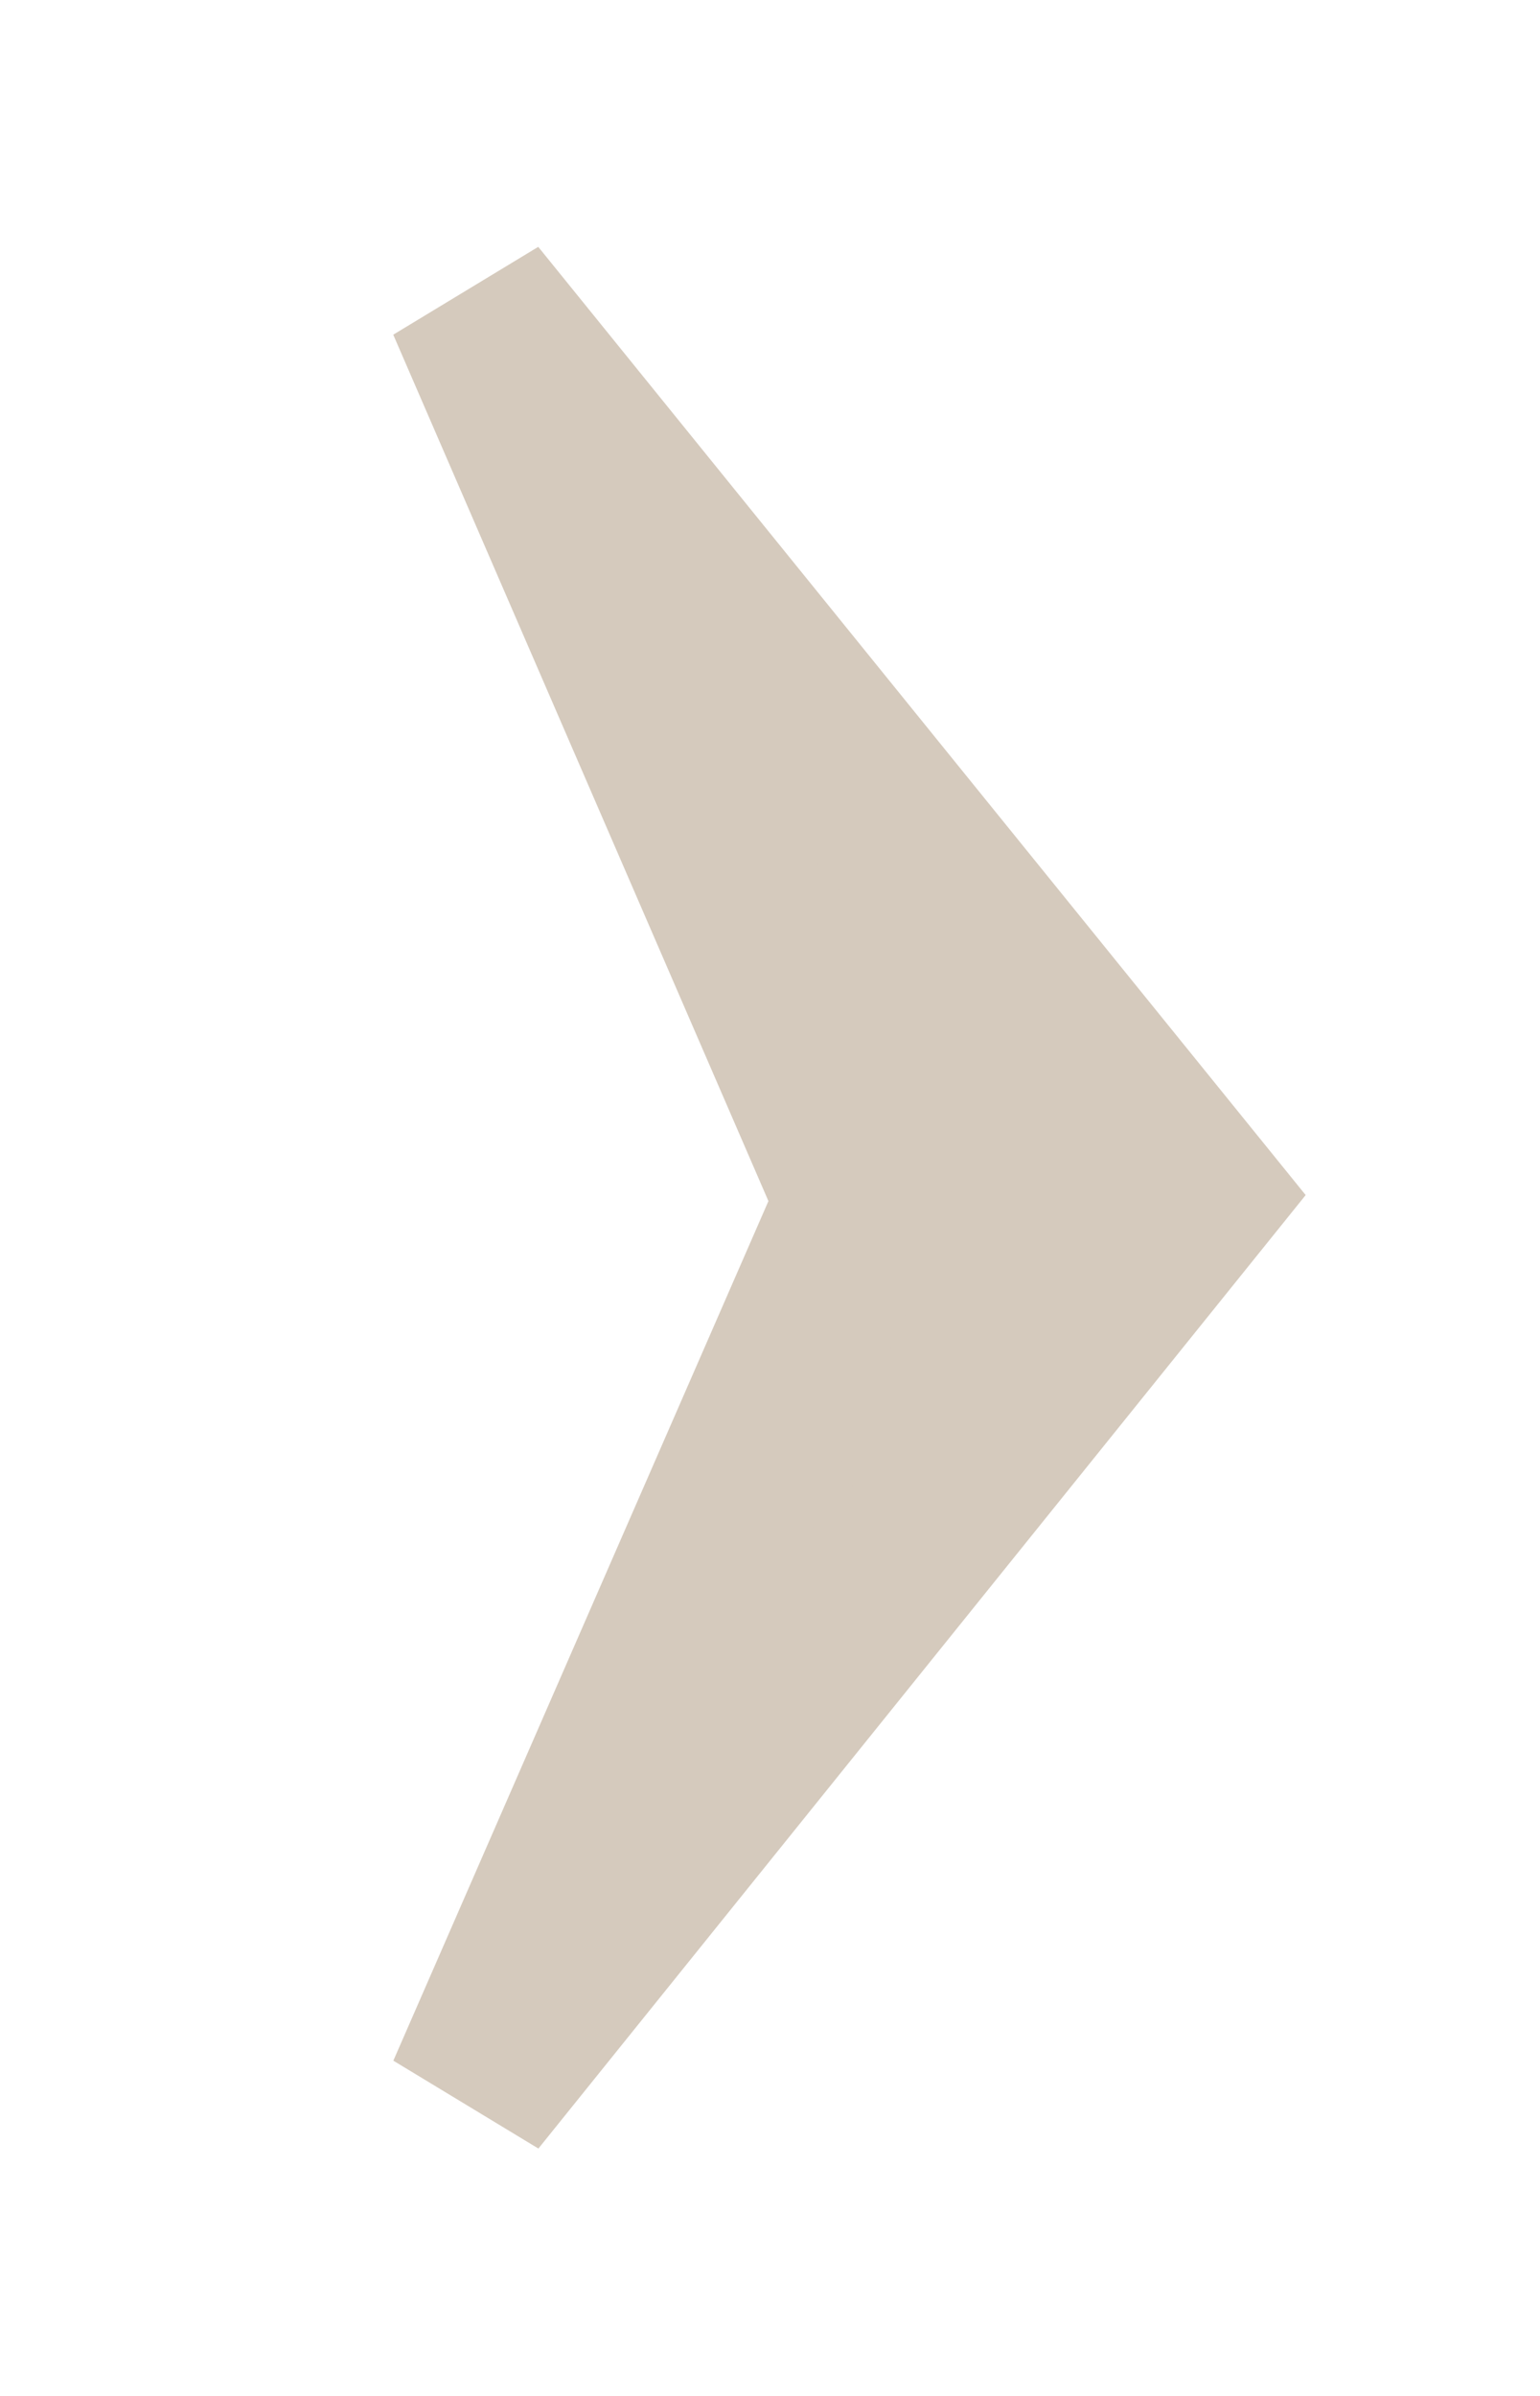
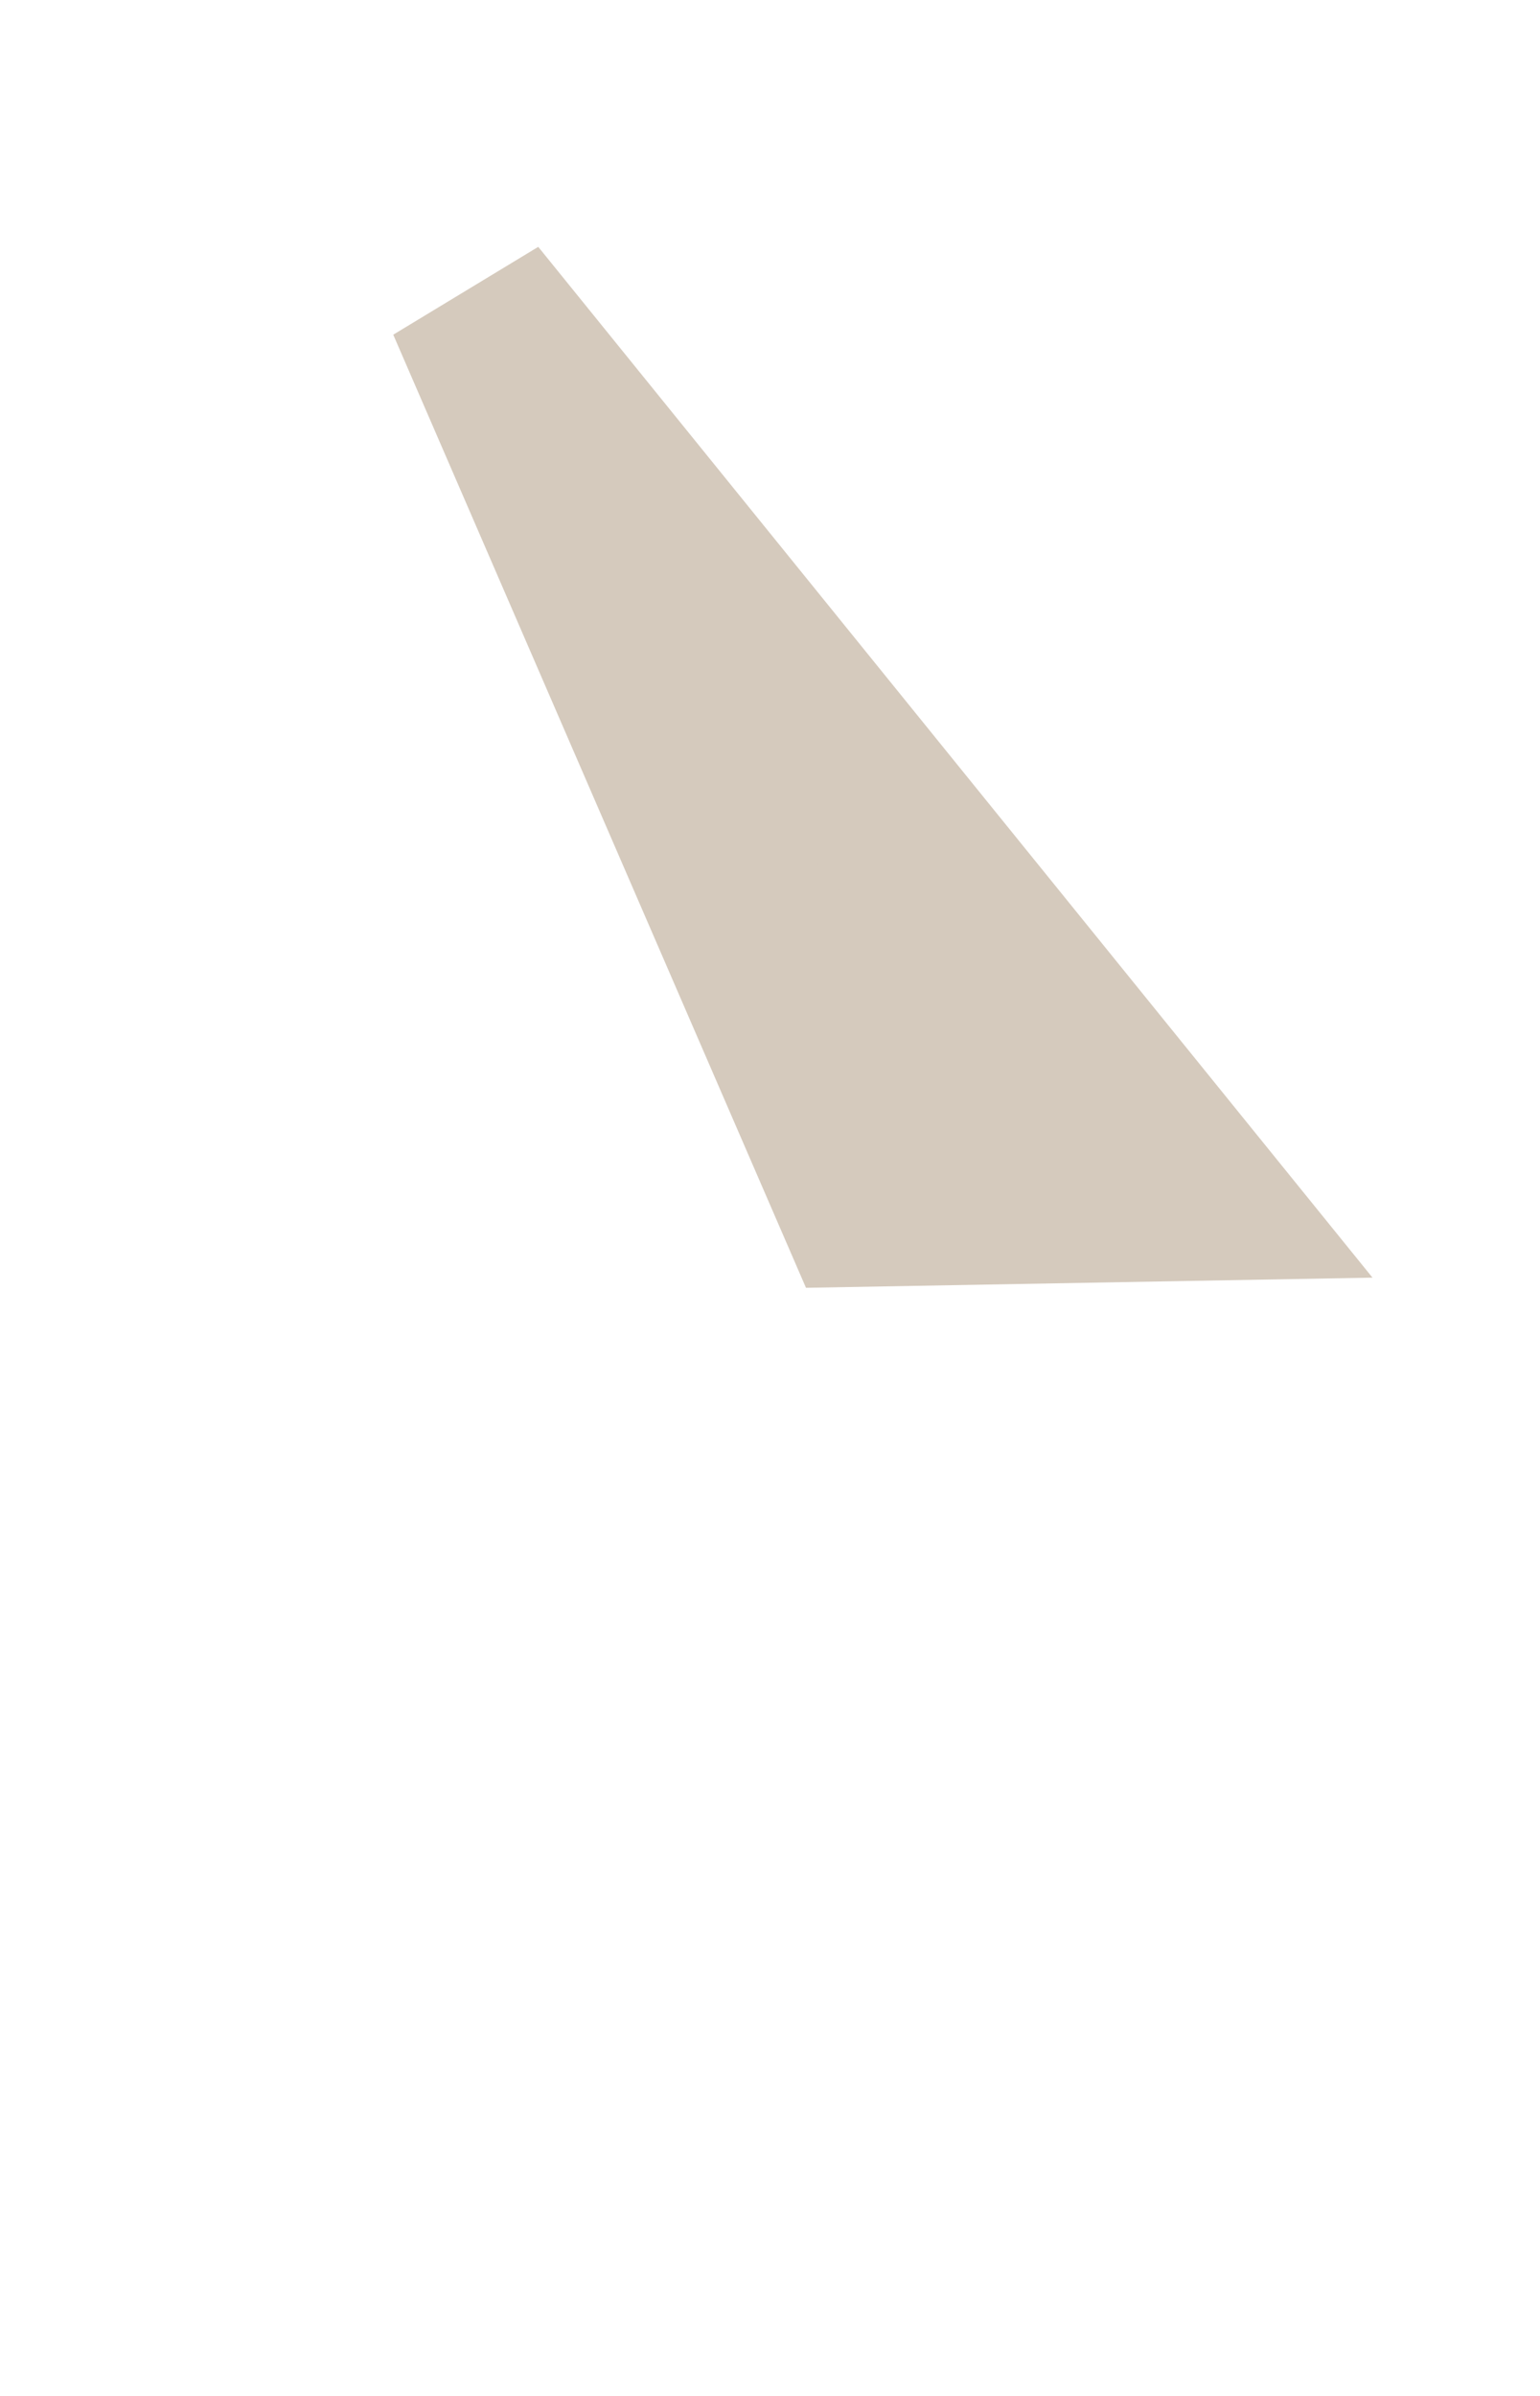
<svg xmlns="http://www.w3.org/2000/svg" width="9px" height="14px" viewBox="0 0 9 14" version="1.1">
  <title>tree_arrow</title>
  <desc>Created with Sketch.</desc>
  <defs />
  <g id="Page-1" stroke="none" stroke-width="1" fill="none" fill-rule="evenodd">
    <g id="tree-arrow" stroke="#D5CABD" fill="#D5CABD">
-       <path d="M2.757,1.757 L6.988,6.984 L2.757,12.241 L5.036,7.019 L2.757,1.757 Z" id="Path-7" />
+       <path d="M2.757,1.757 L6.988,6.984 L5.036,7.019 L2.757,1.757 Z" id="Path-7" />
    </g>
  </g>
</svg>